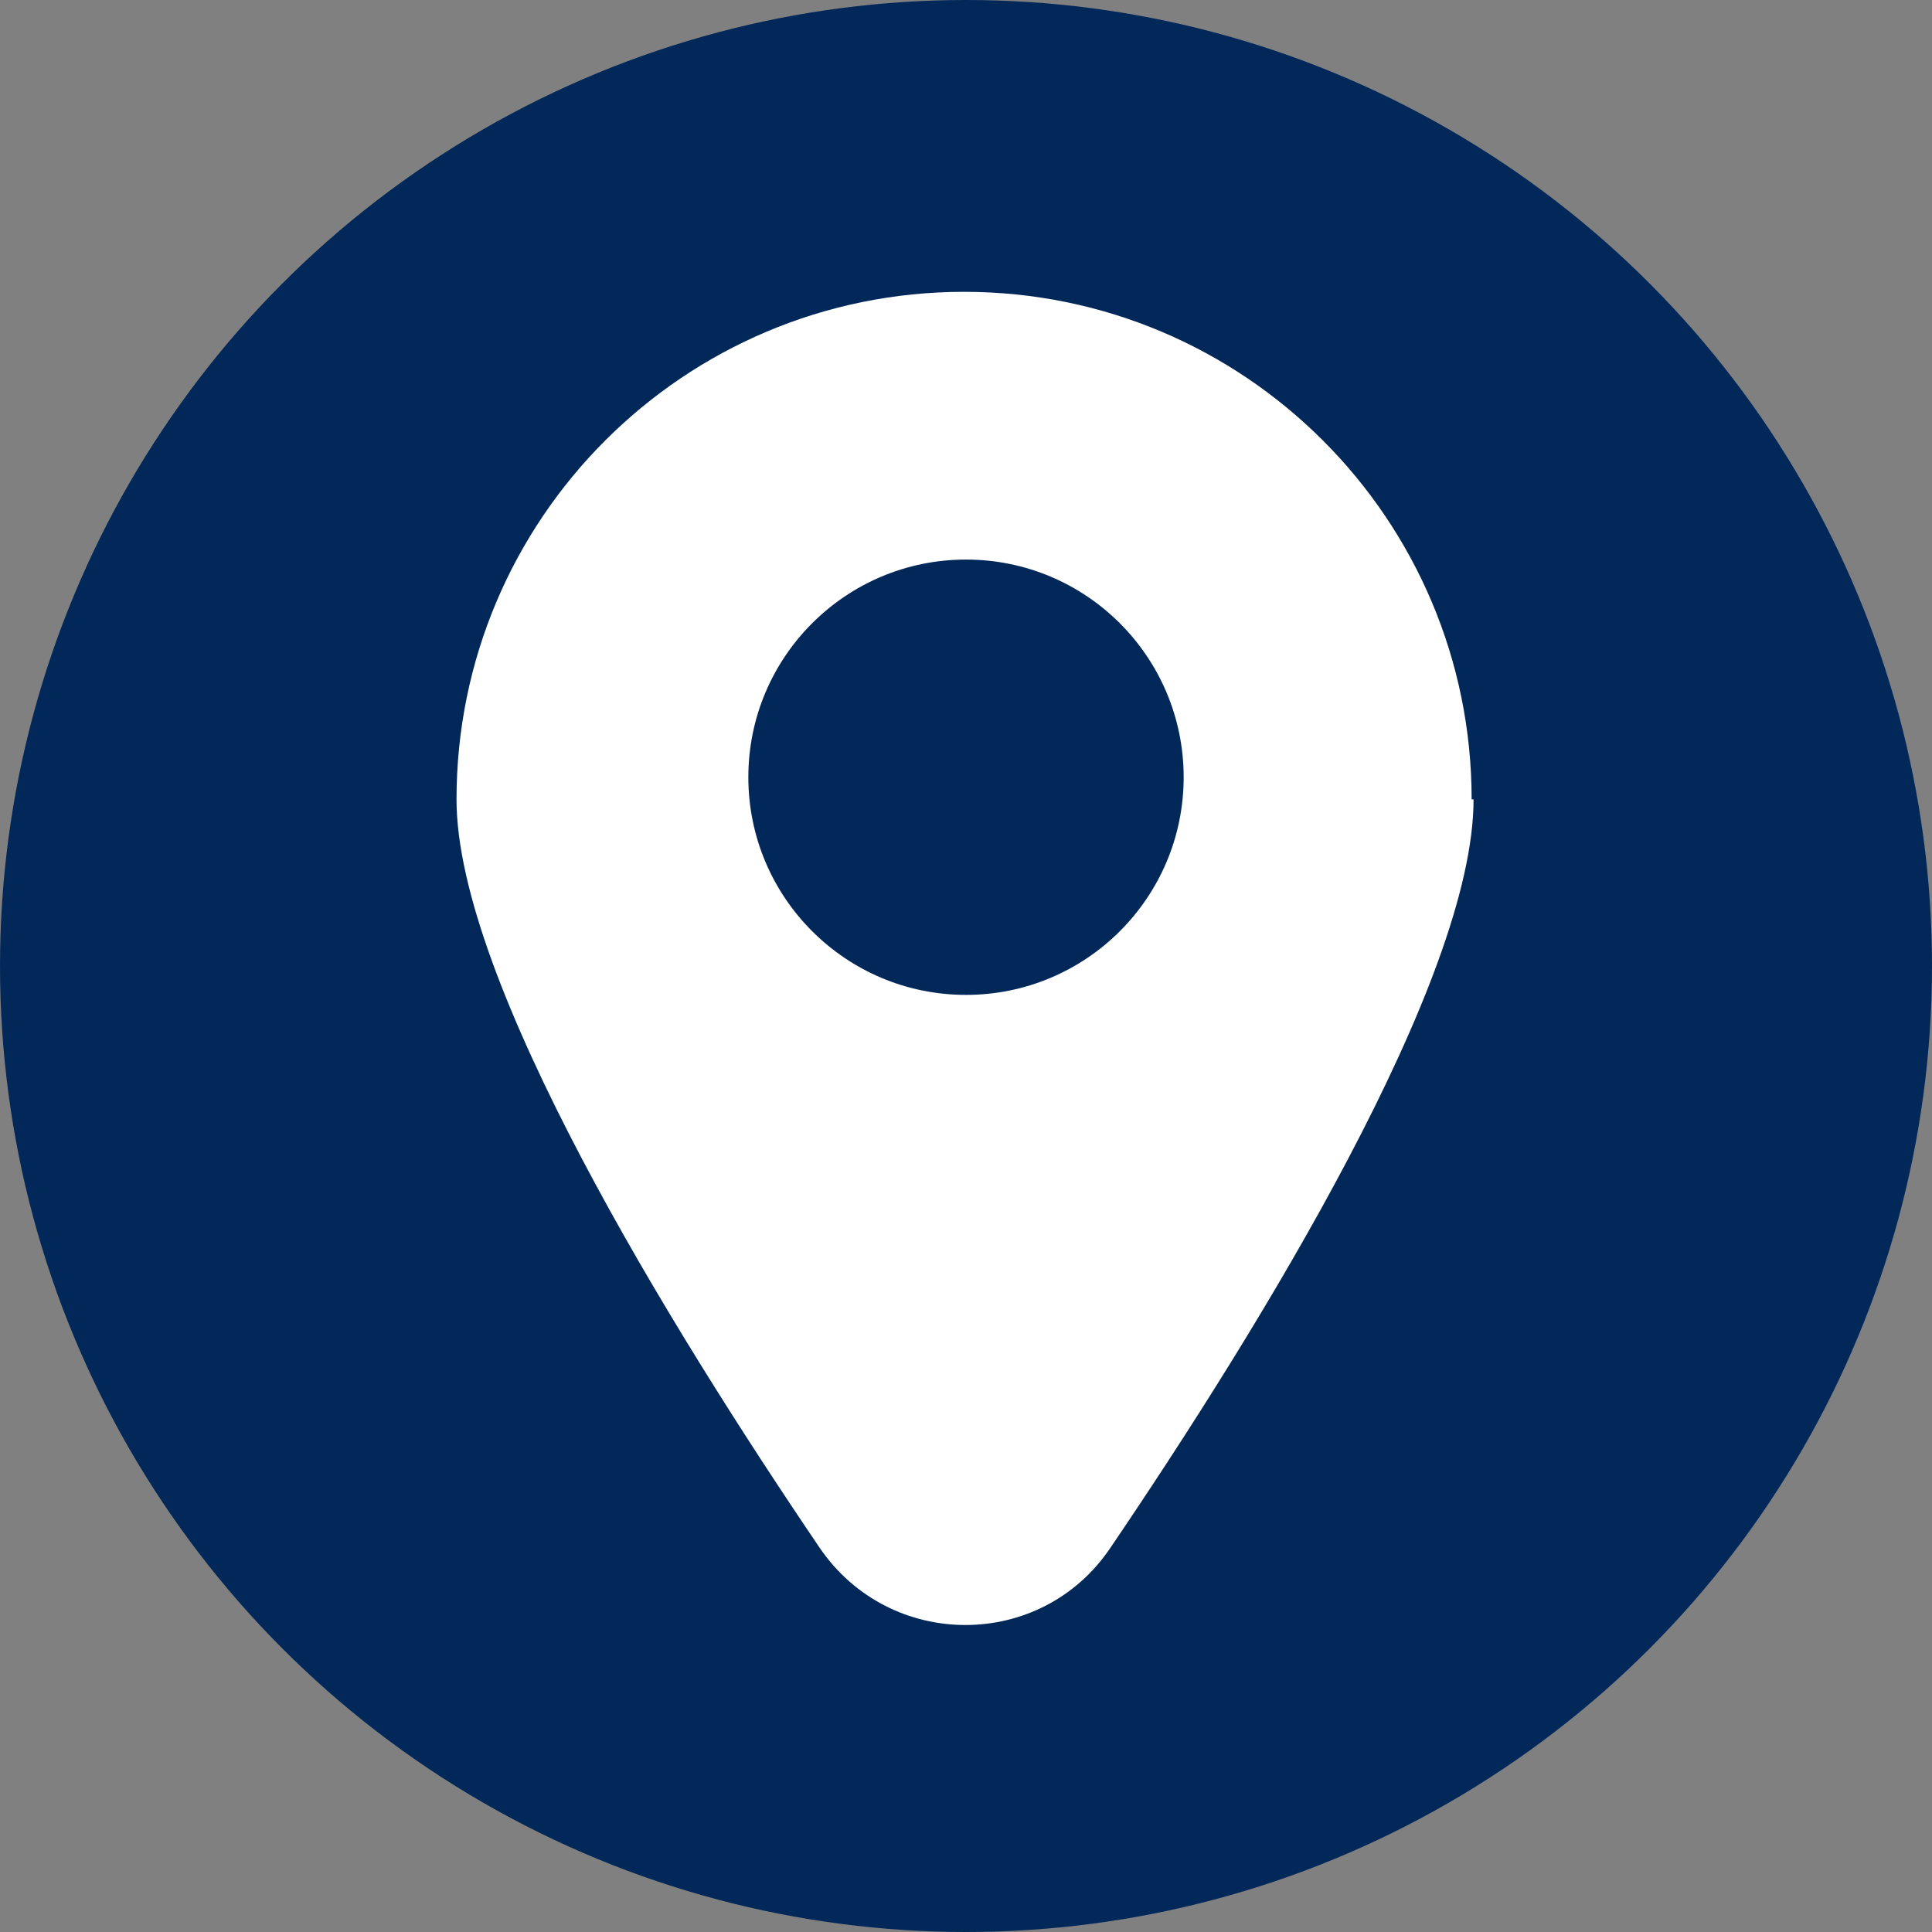
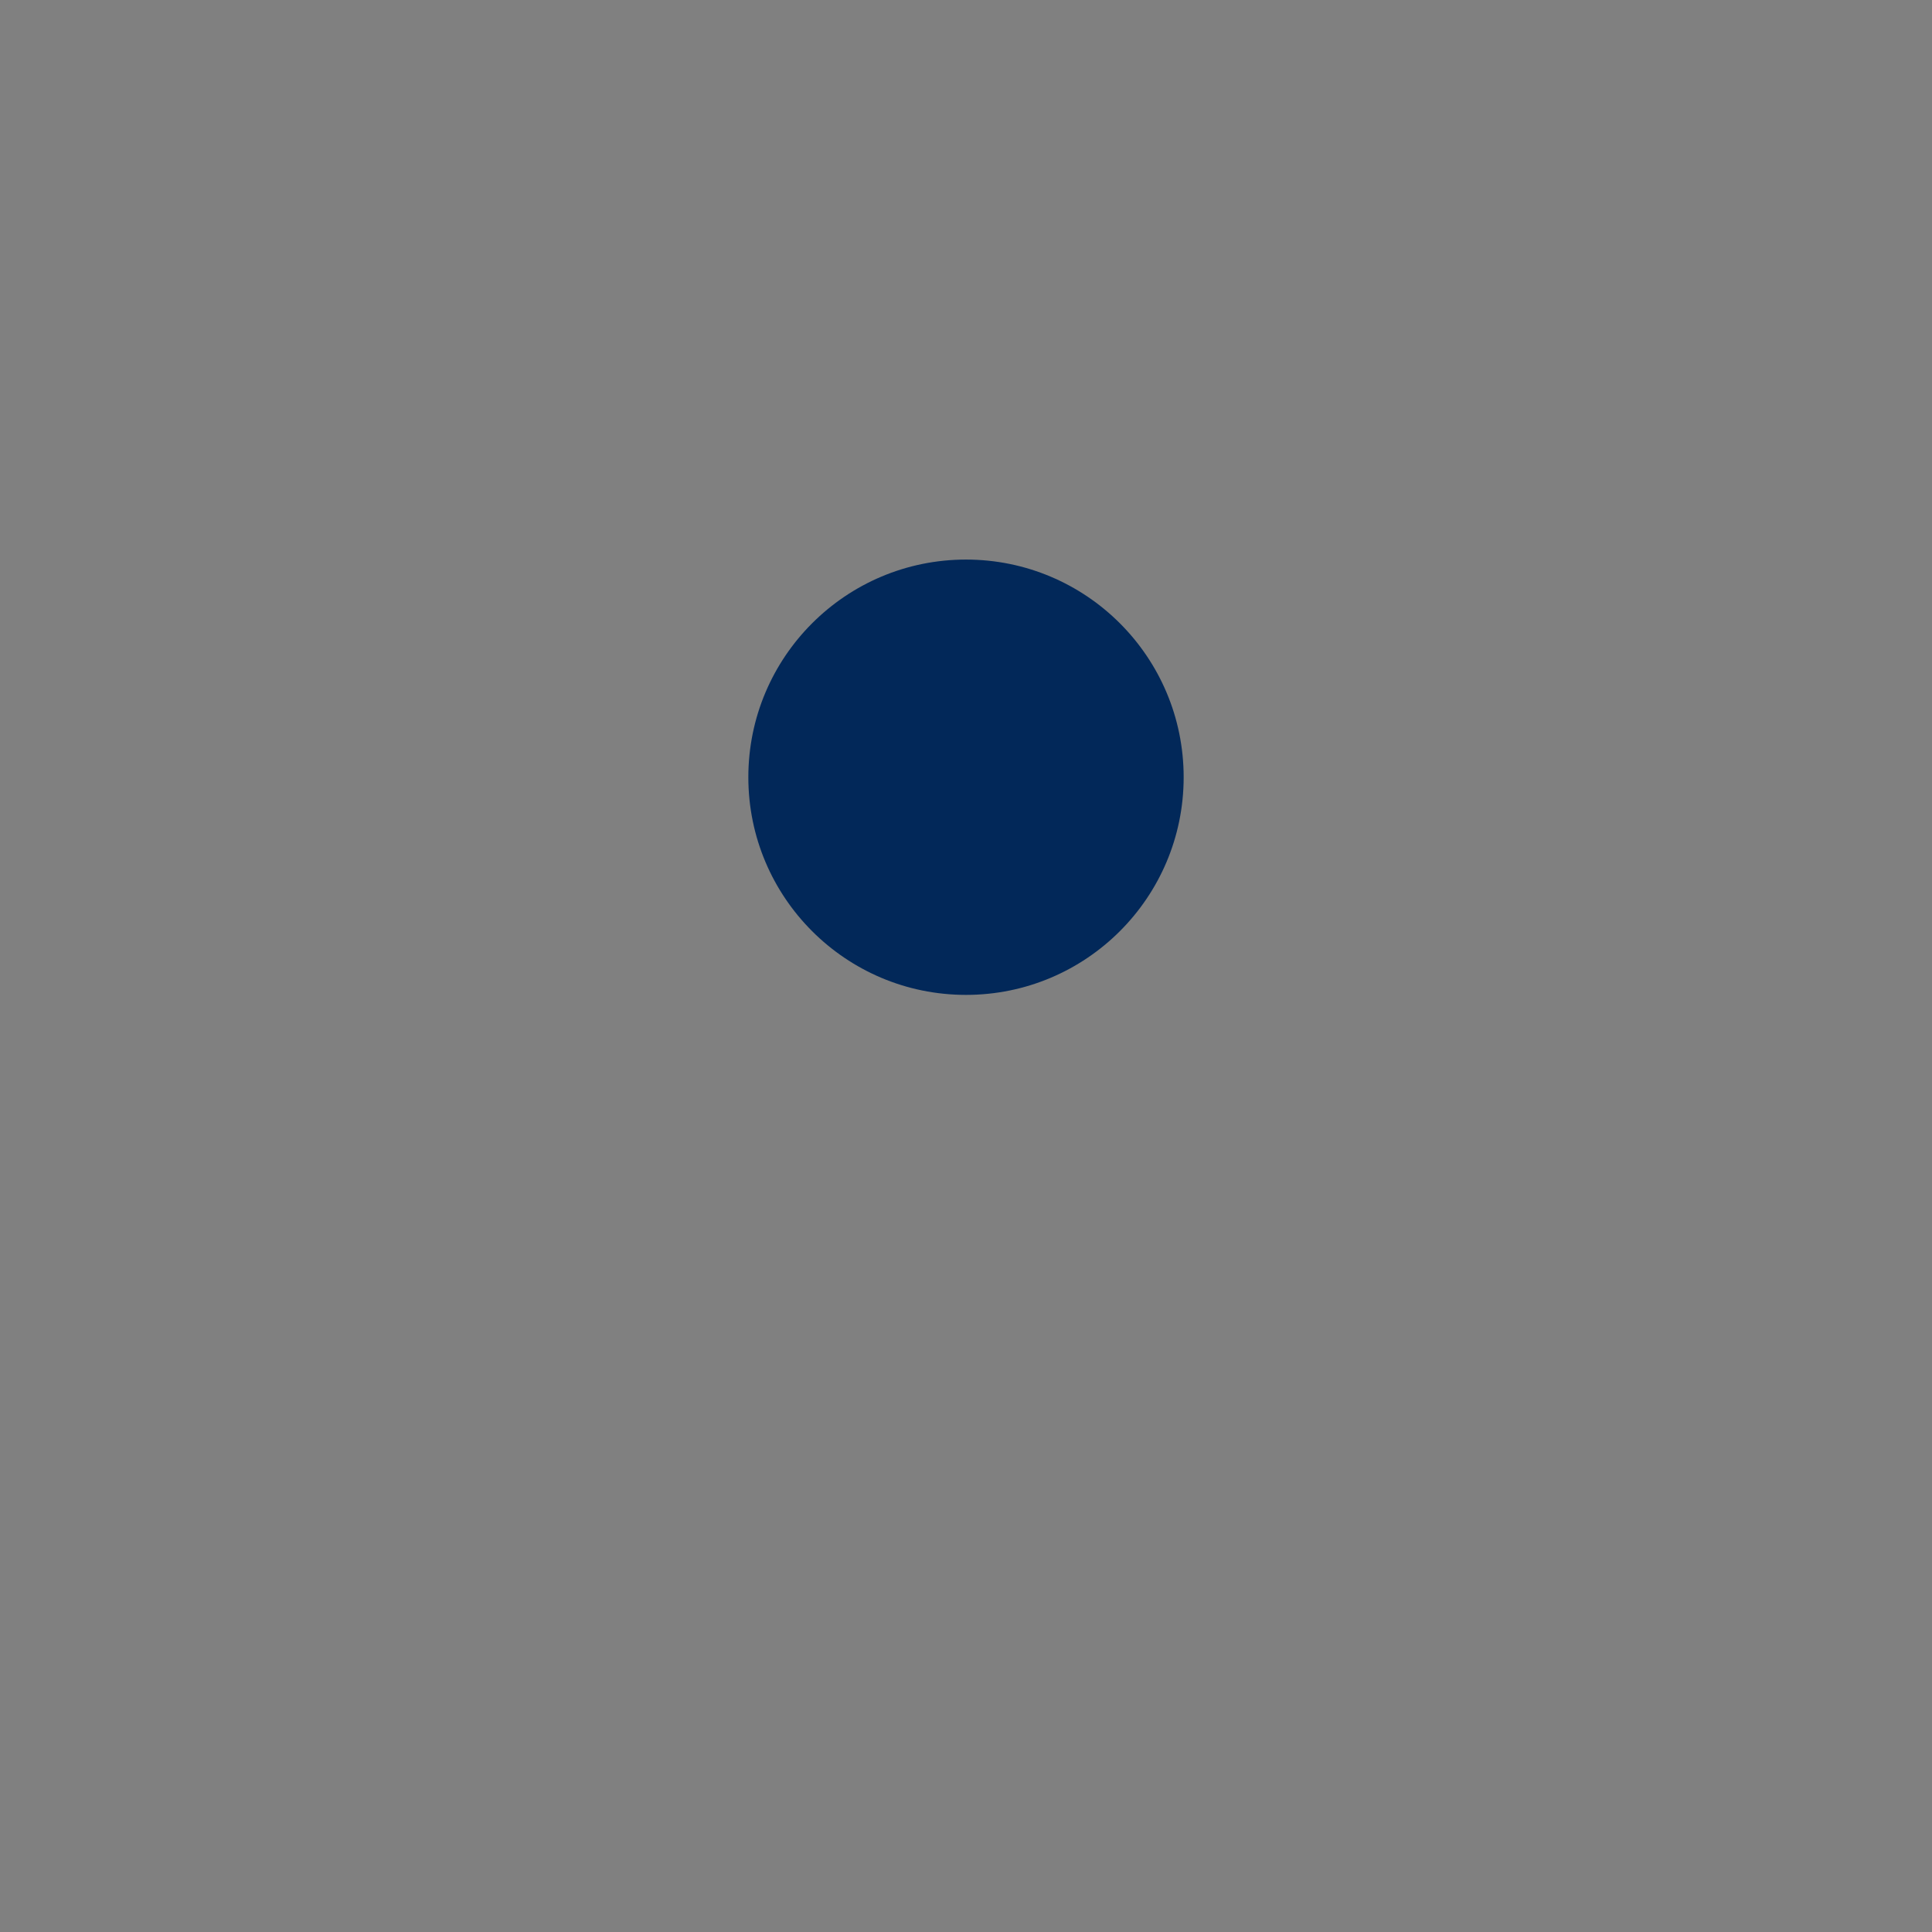
<svg xmlns="http://www.w3.org/2000/svg" id="_レイヤー_2" data-name="レイヤー_2" viewBox="0 0 20.06 20.06">
  <rect x="0" y="0" width="20.06" height="20.06" fill="#808080" stroke="none" />
  <defs>
    <style>
      .cls-1 {
        fill: #fff;
      }

      .cls-2 {
        fill: #022859;
      }
    </style>
  </defs>
  <g id="_テキスト" data-name="テキスト">
    <g>
-       <circle class="cls-2" cx="10.03" cy="10.03" r="10.03" />
      <g>
-         <path class="cls-1" d="M15.3,8.3c0,1.88-2.21,5.47-3.77,7.77-.72,1.07-2.29,1.07-3.02,0-1.56-2.3-3.77-5.89-3.77-7.77,0-2.91,2.36-5.27,5.27-5.27s5.27,2.36,5.27,5.27Z" />
        <circle class="cls-2" cx="10.03" cy="8.07" r="2.26" />
      </g>
    </g>
  </g>
</svg>